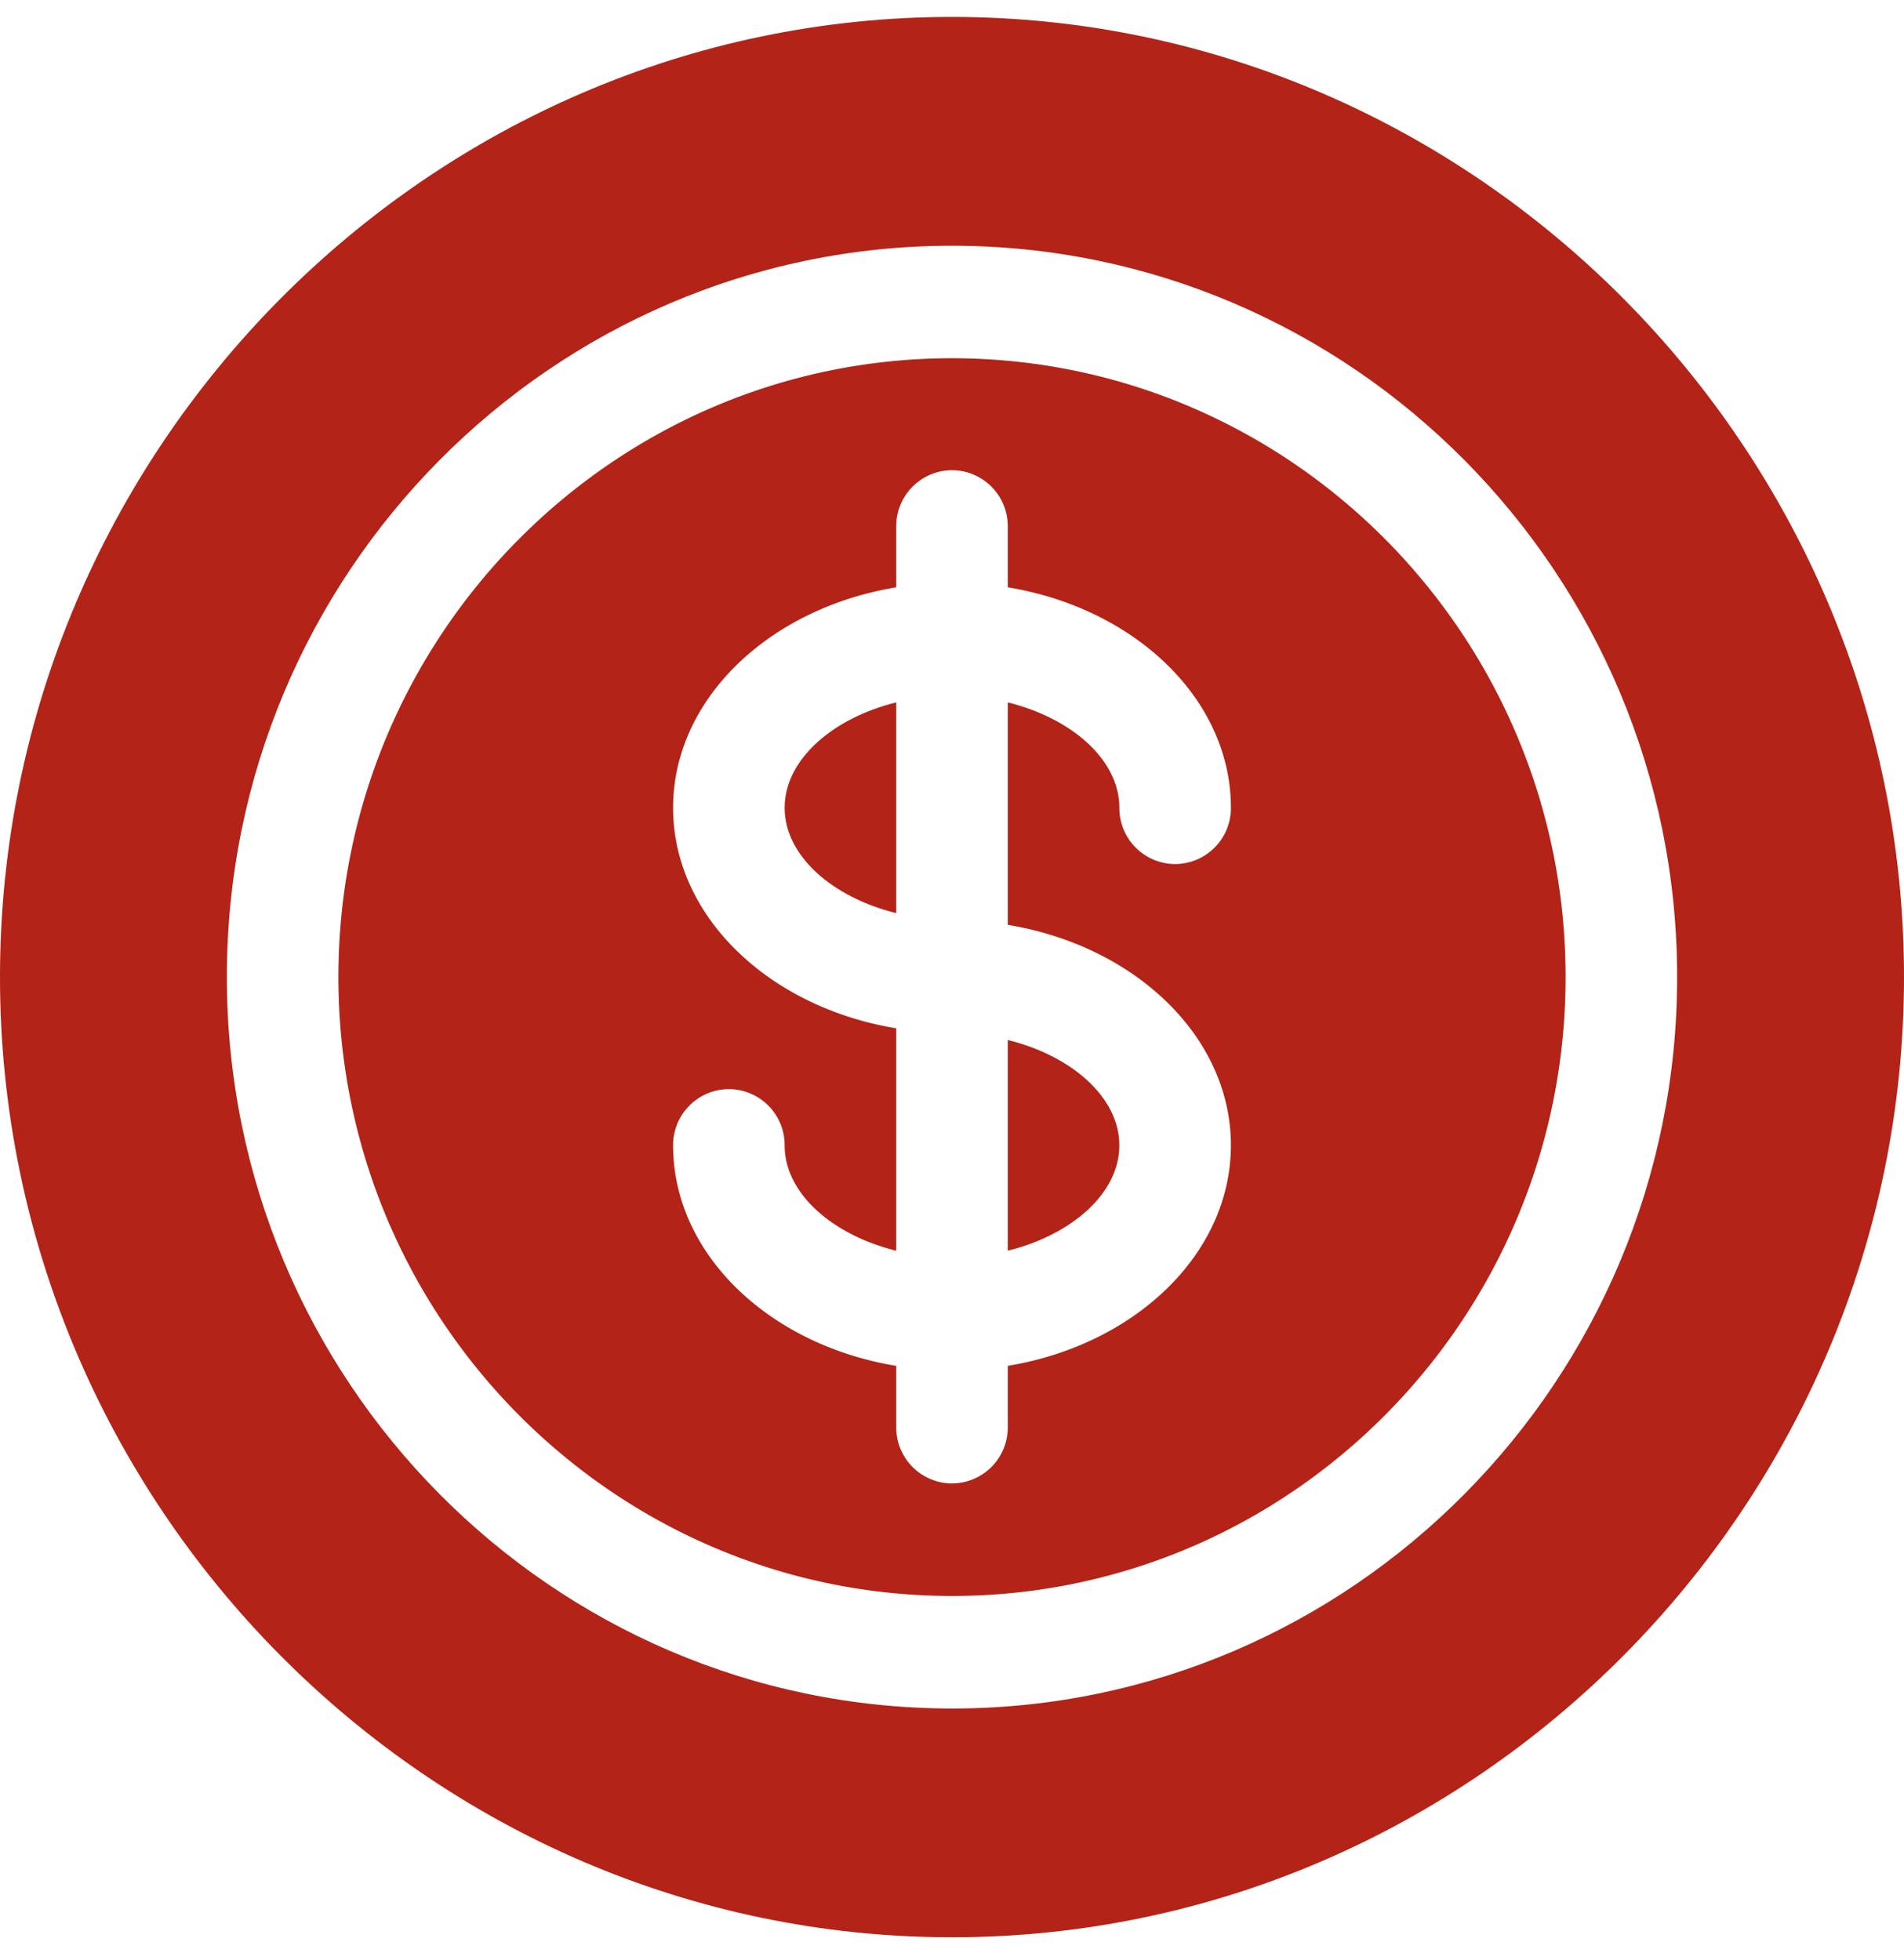
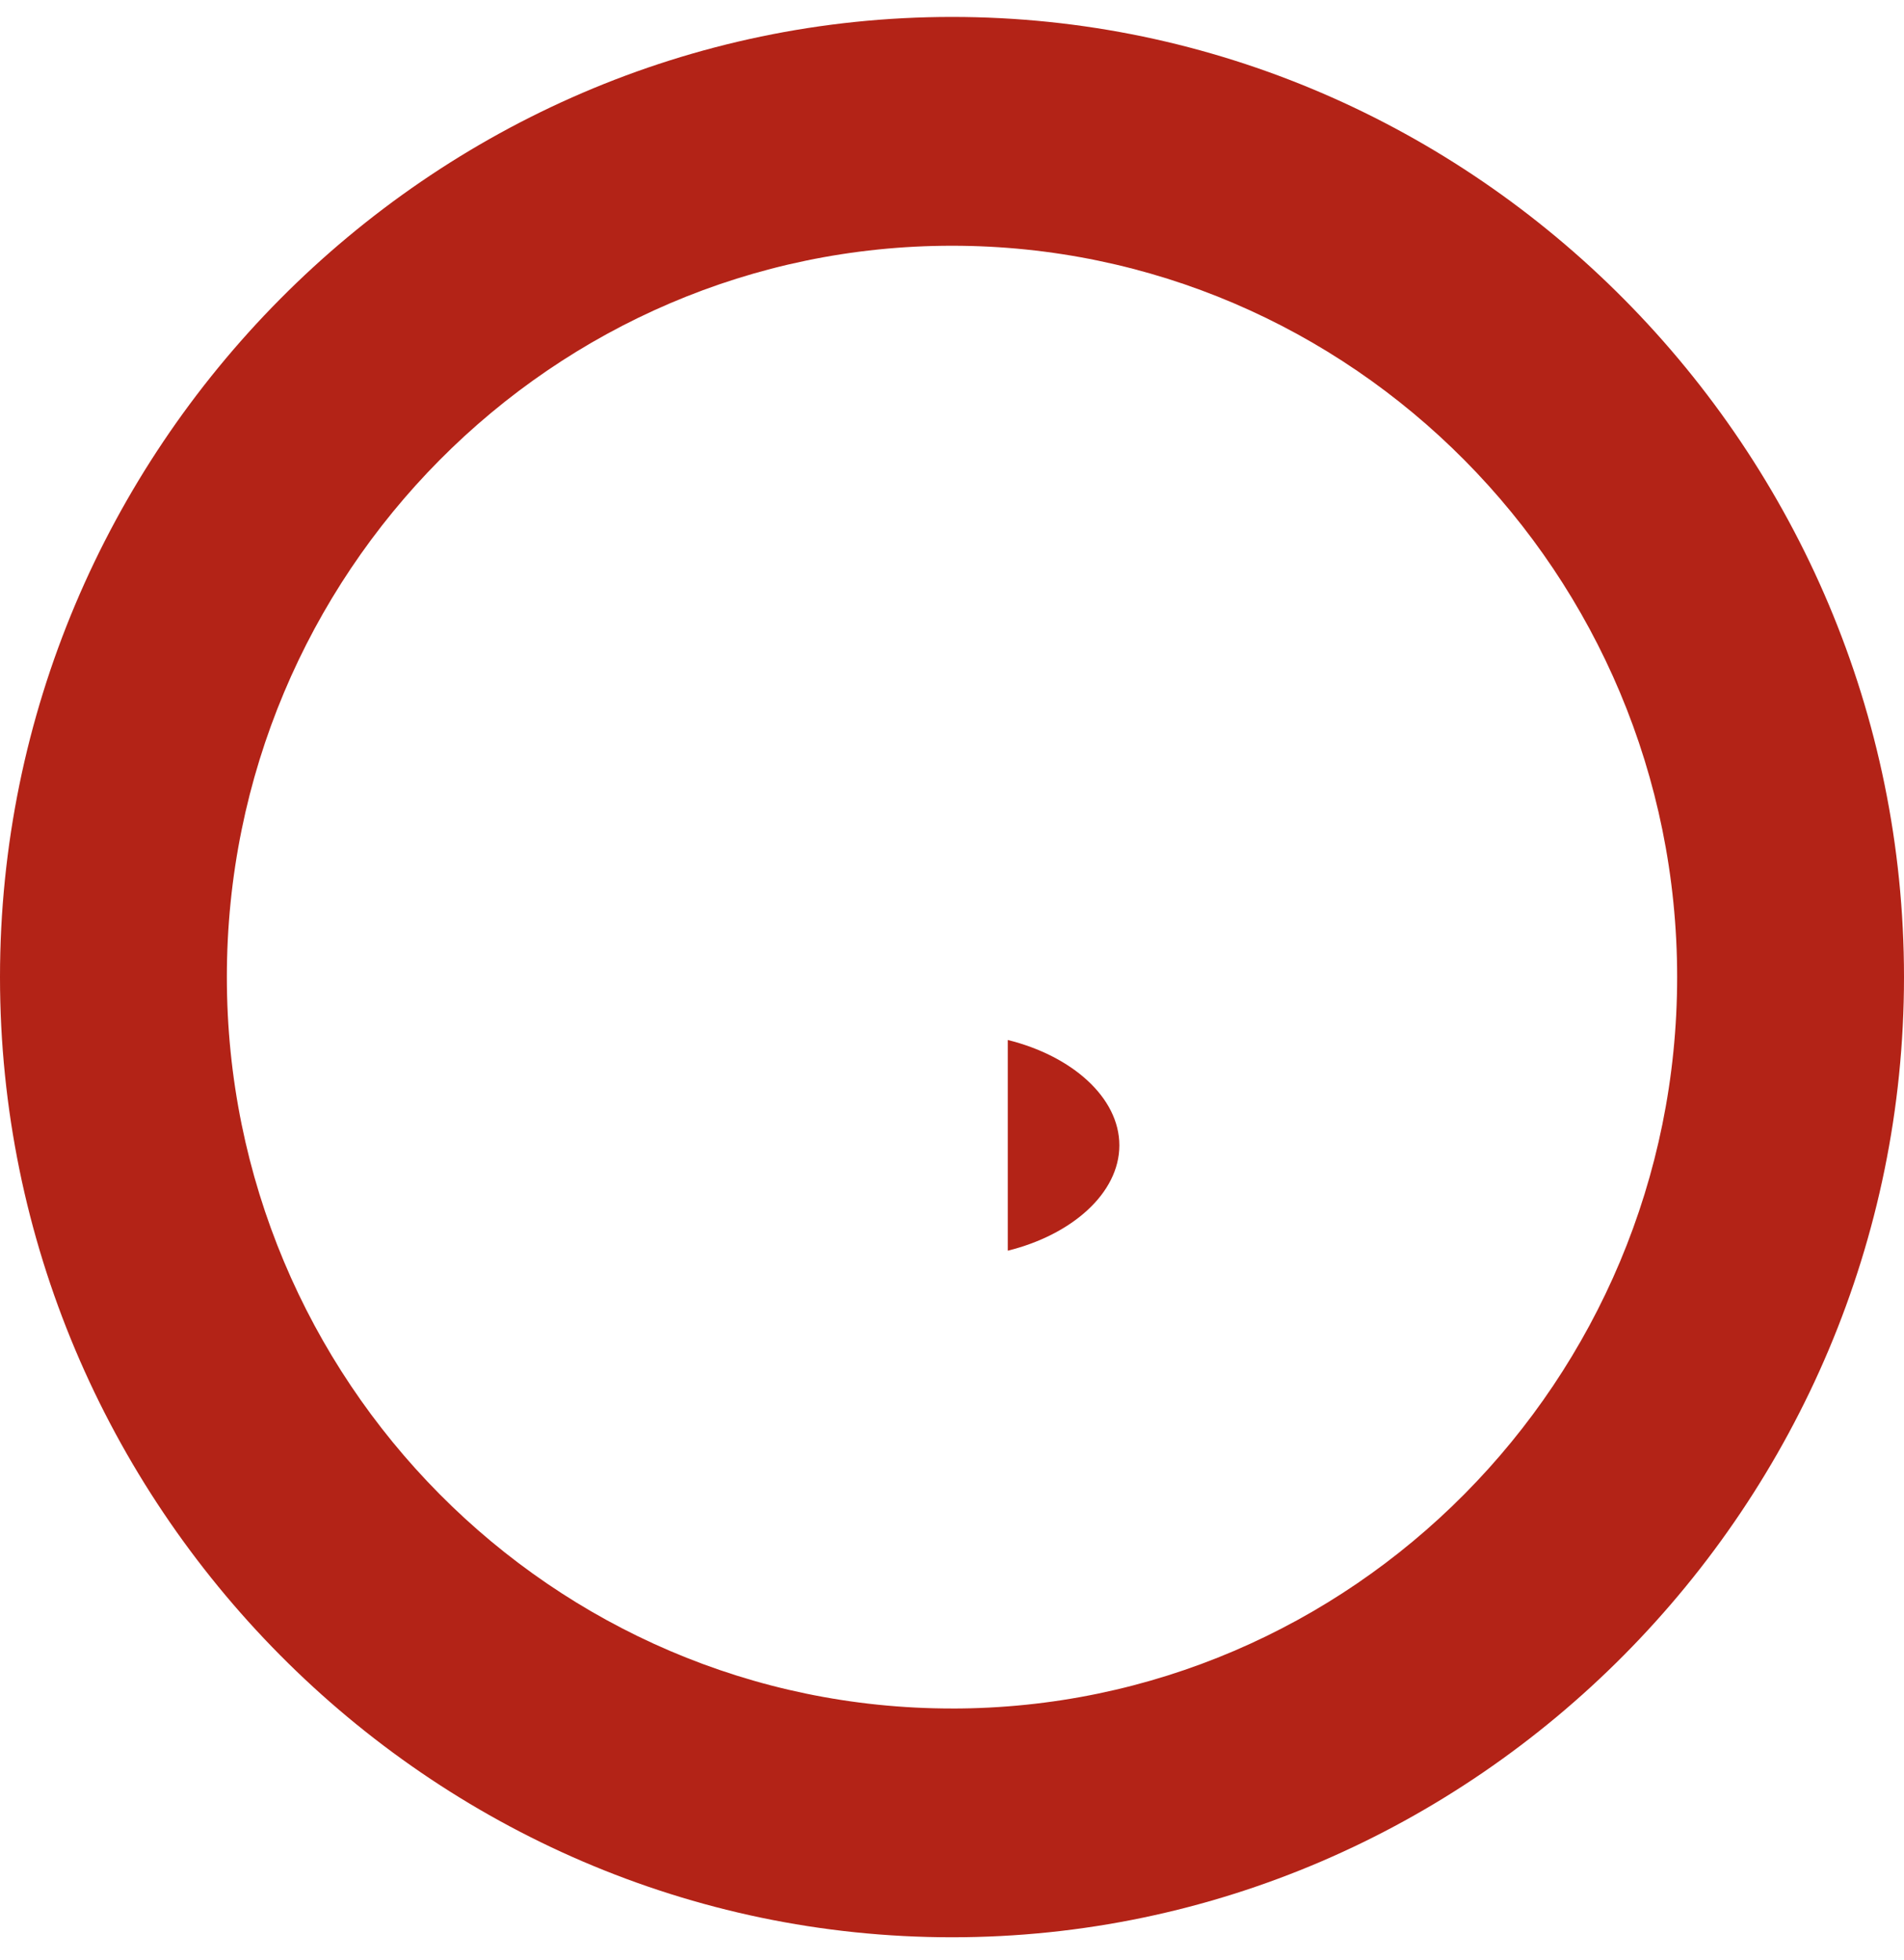
<svg xmlns="http://www.w3.org/2000/svg" width="68" height="70" fill="none">
  <path d="M35.992 44.676c2.29-.567 3.985-2.054 3.985-3.763 0-1.71-1.694-3.197-3.985-3.764v7.527z" fill="#B32317" />
-   <path d="M34 12.797c-12.083 0-21.914 9.917-21.914 22.106 0 12.19 9.83 22.106 21.914 22.106 12.083 0 21.914-9.916 21.914-22.106 0-12.19-9.83-22.106-21.914-22.106zm9.96 28.116c0 3.882-3.427 7.129-7.968 7.876v2.191A2 2 0 0134 52.99a2 2 0 01-1.992-2.01v-2.19c-4.541-.747-7.969-3.994-7.969-7.876a2 2 0 011.992-2.01 2 2 0 011.992 2.01c0 1.709 1.694 3.196 3.985 3.763v-7.945c-4.541-.747-7.969-3.994-7.969-7.876 0-3.883 3.428-7.13 7.969-7.876v-2.173A2 2 0 0134 16.796a2 2 0 011.992 2.01v2.173c4.541.747 7.969 3.993 7.969 7.876a2 2 0 01-1.992 2.01 2 2 0 01-1.992-2.01c0-1.71-1.694-3.197-3.985-3.764v7.946c4.541.746 7.969 3.993 7.969 7.876z" fill="#B32317" />
-   <path d="M32.008 25.09c-2.29.568-3.985 2.055-3.985 3.765 0 1.709 1.695 3.196 3.985 3.763v-7.527z" fill="#B32317" />
  <path d="M34 .605c-18.675 0-34 15.46-34 34.298 0 18.839 15.325 34.298 34 34.298s34-15.46 34-34.298S52.675.605 34 .605zm0 60.424c-14.28 0-25.898-11.72-25.898-26.126C8.102 20.498 19.72 8.778 34 8.778s25.898 11.72 25.898 26.125S48.28 61.03 34 61.03z" fill="#B32317" />
</svg>